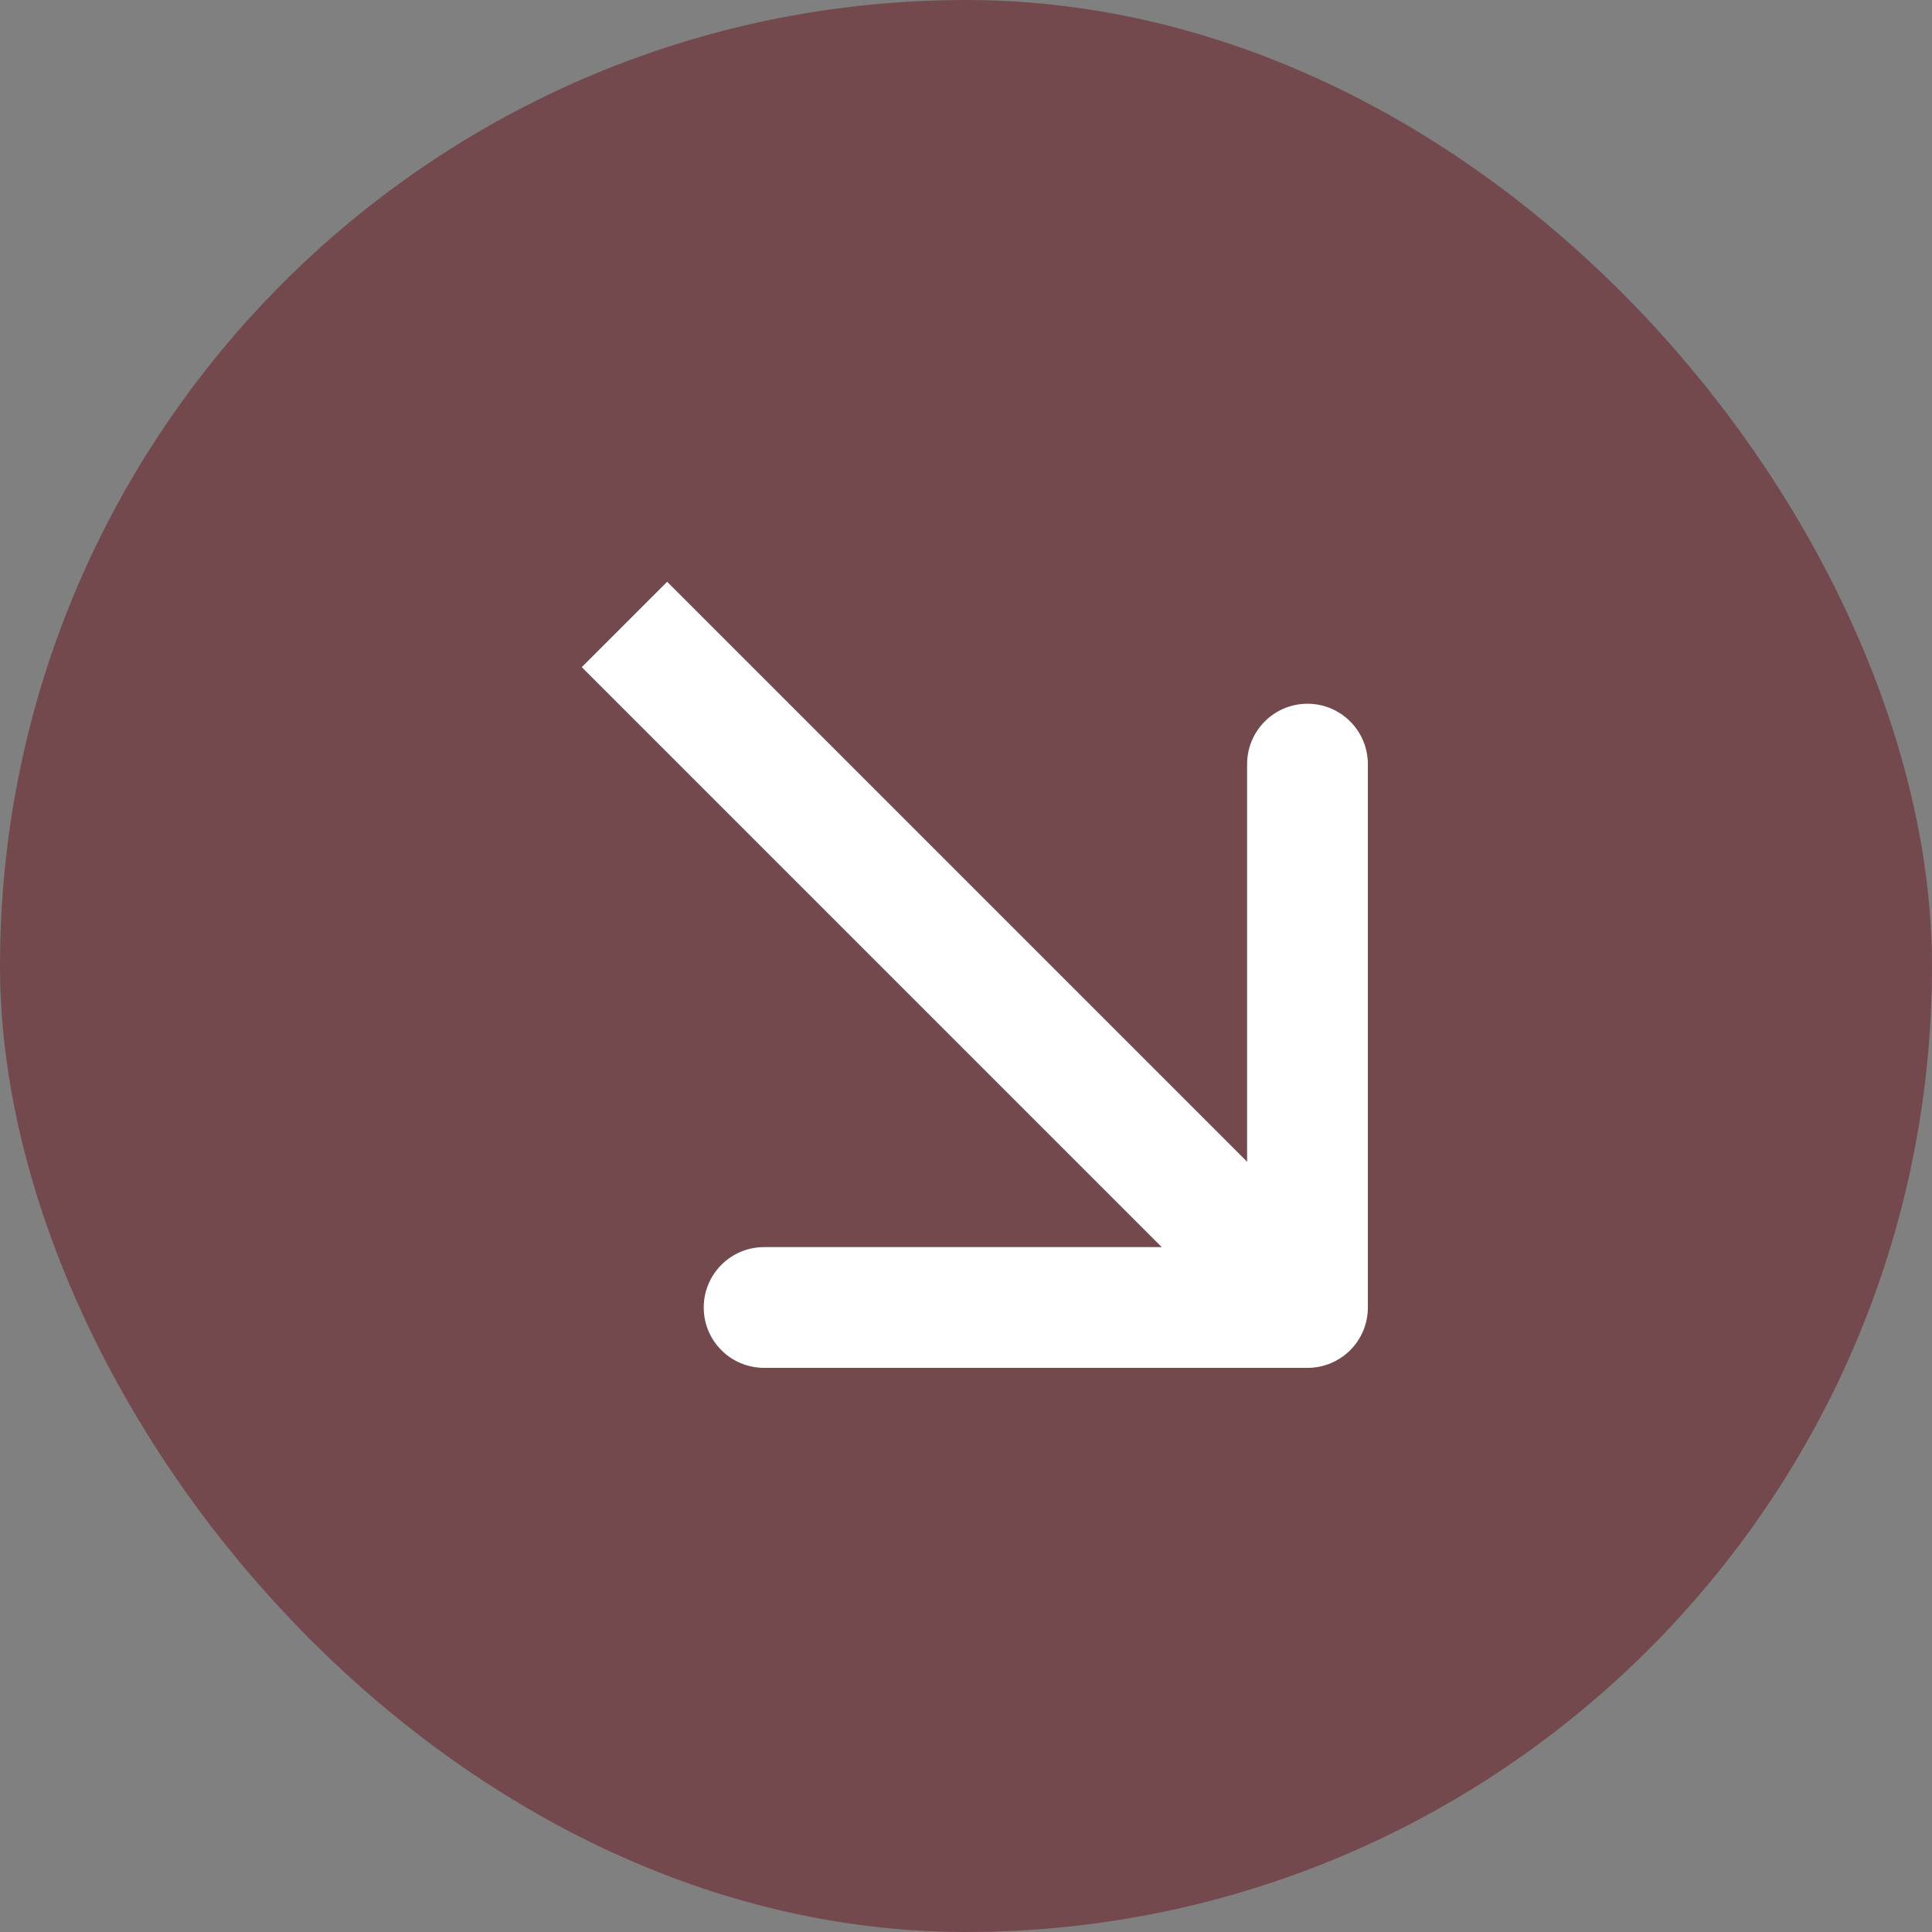
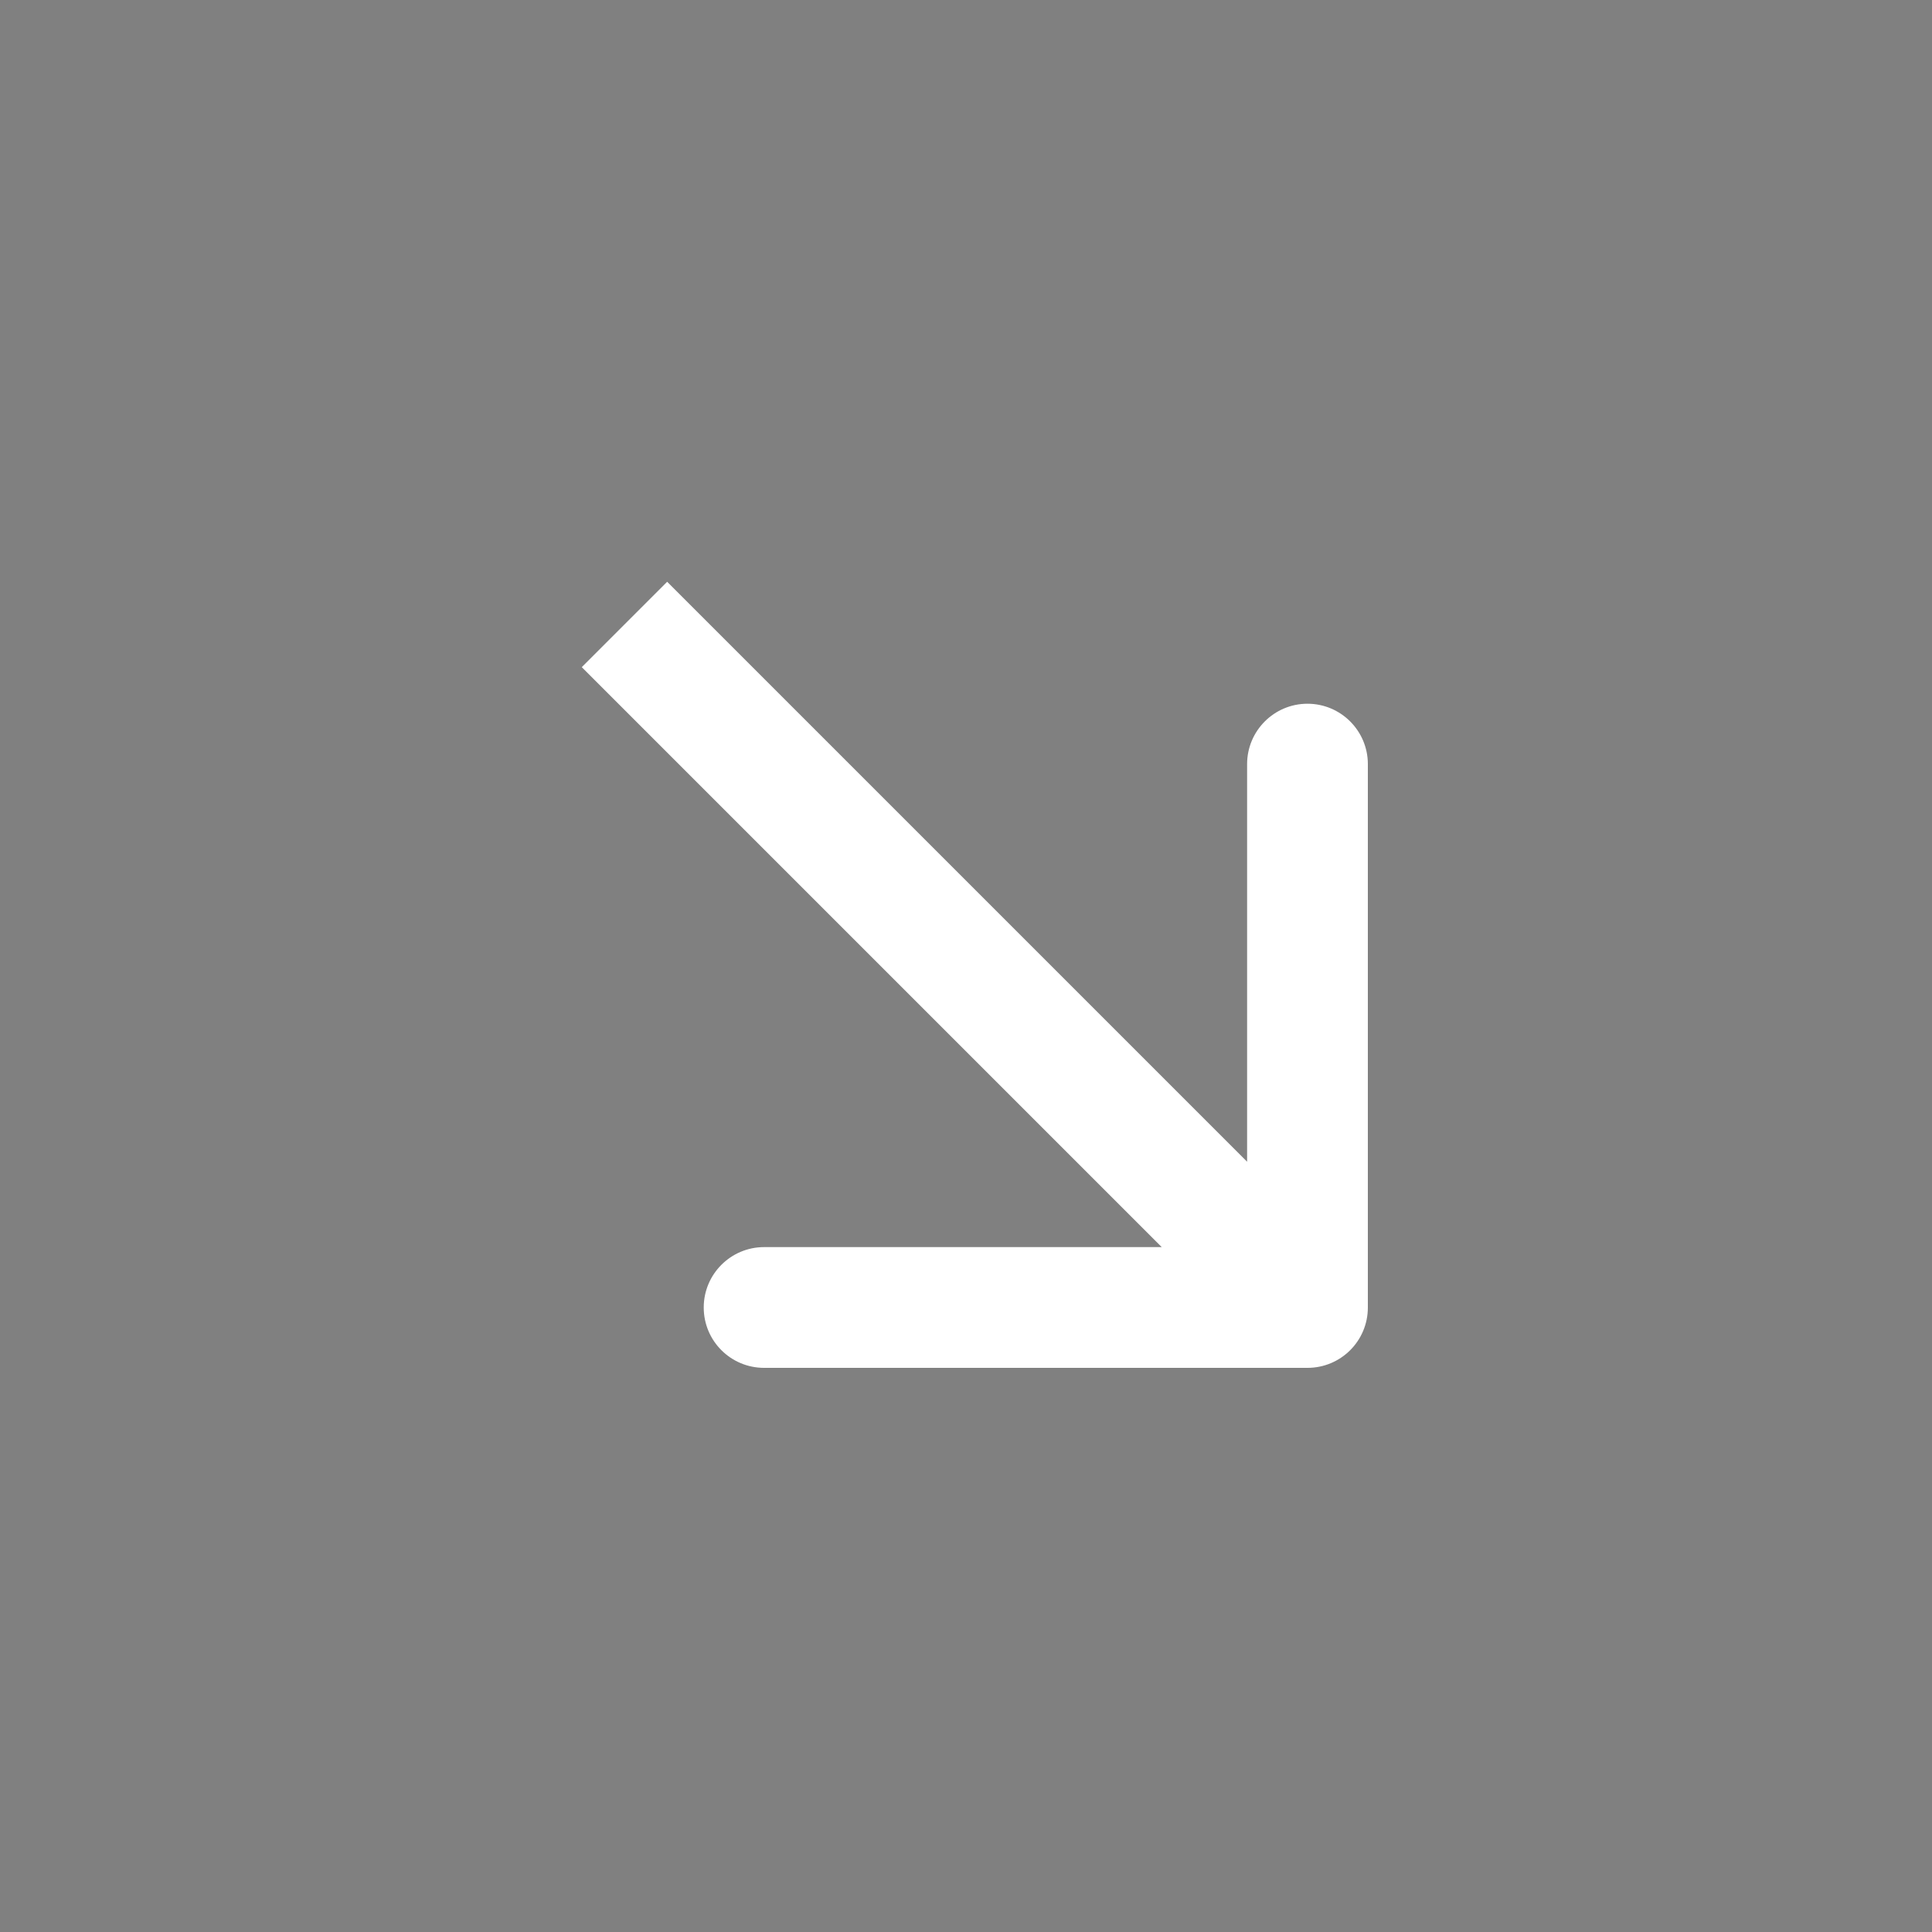
<svg xmlns="http://www.w3.org/2000/svg" width="16" height="16" viewBox="0 0 16 16" fill="none">
  <rect x="0" y="0" width="16" height="16" fill="#808080" stroke="none" />
-   <rect width="16" height="16" rx="8" fill="#74494E" />
  <path d="M10.828 11.328C11.104 11.328 11.328 11.105 11.328 10.828L11.328 6.328C11.328 6.052 11.104 5.828 10.828 5.828C10.552 5.828 10.328 6.052 10.328 6.328V10.328H6.328C6.052 10.328 5.828 10.552 5.828 10.828C5.828 11.105 6.052 11.328 6.328 11.328L10.828 11.328ZM5.171 5.172L4.818 5.525L10.475 11.182L10.828 10.828L11.182 10.475L5.525 4.818L5.171 5.172Z" fill="white" />
</svg>